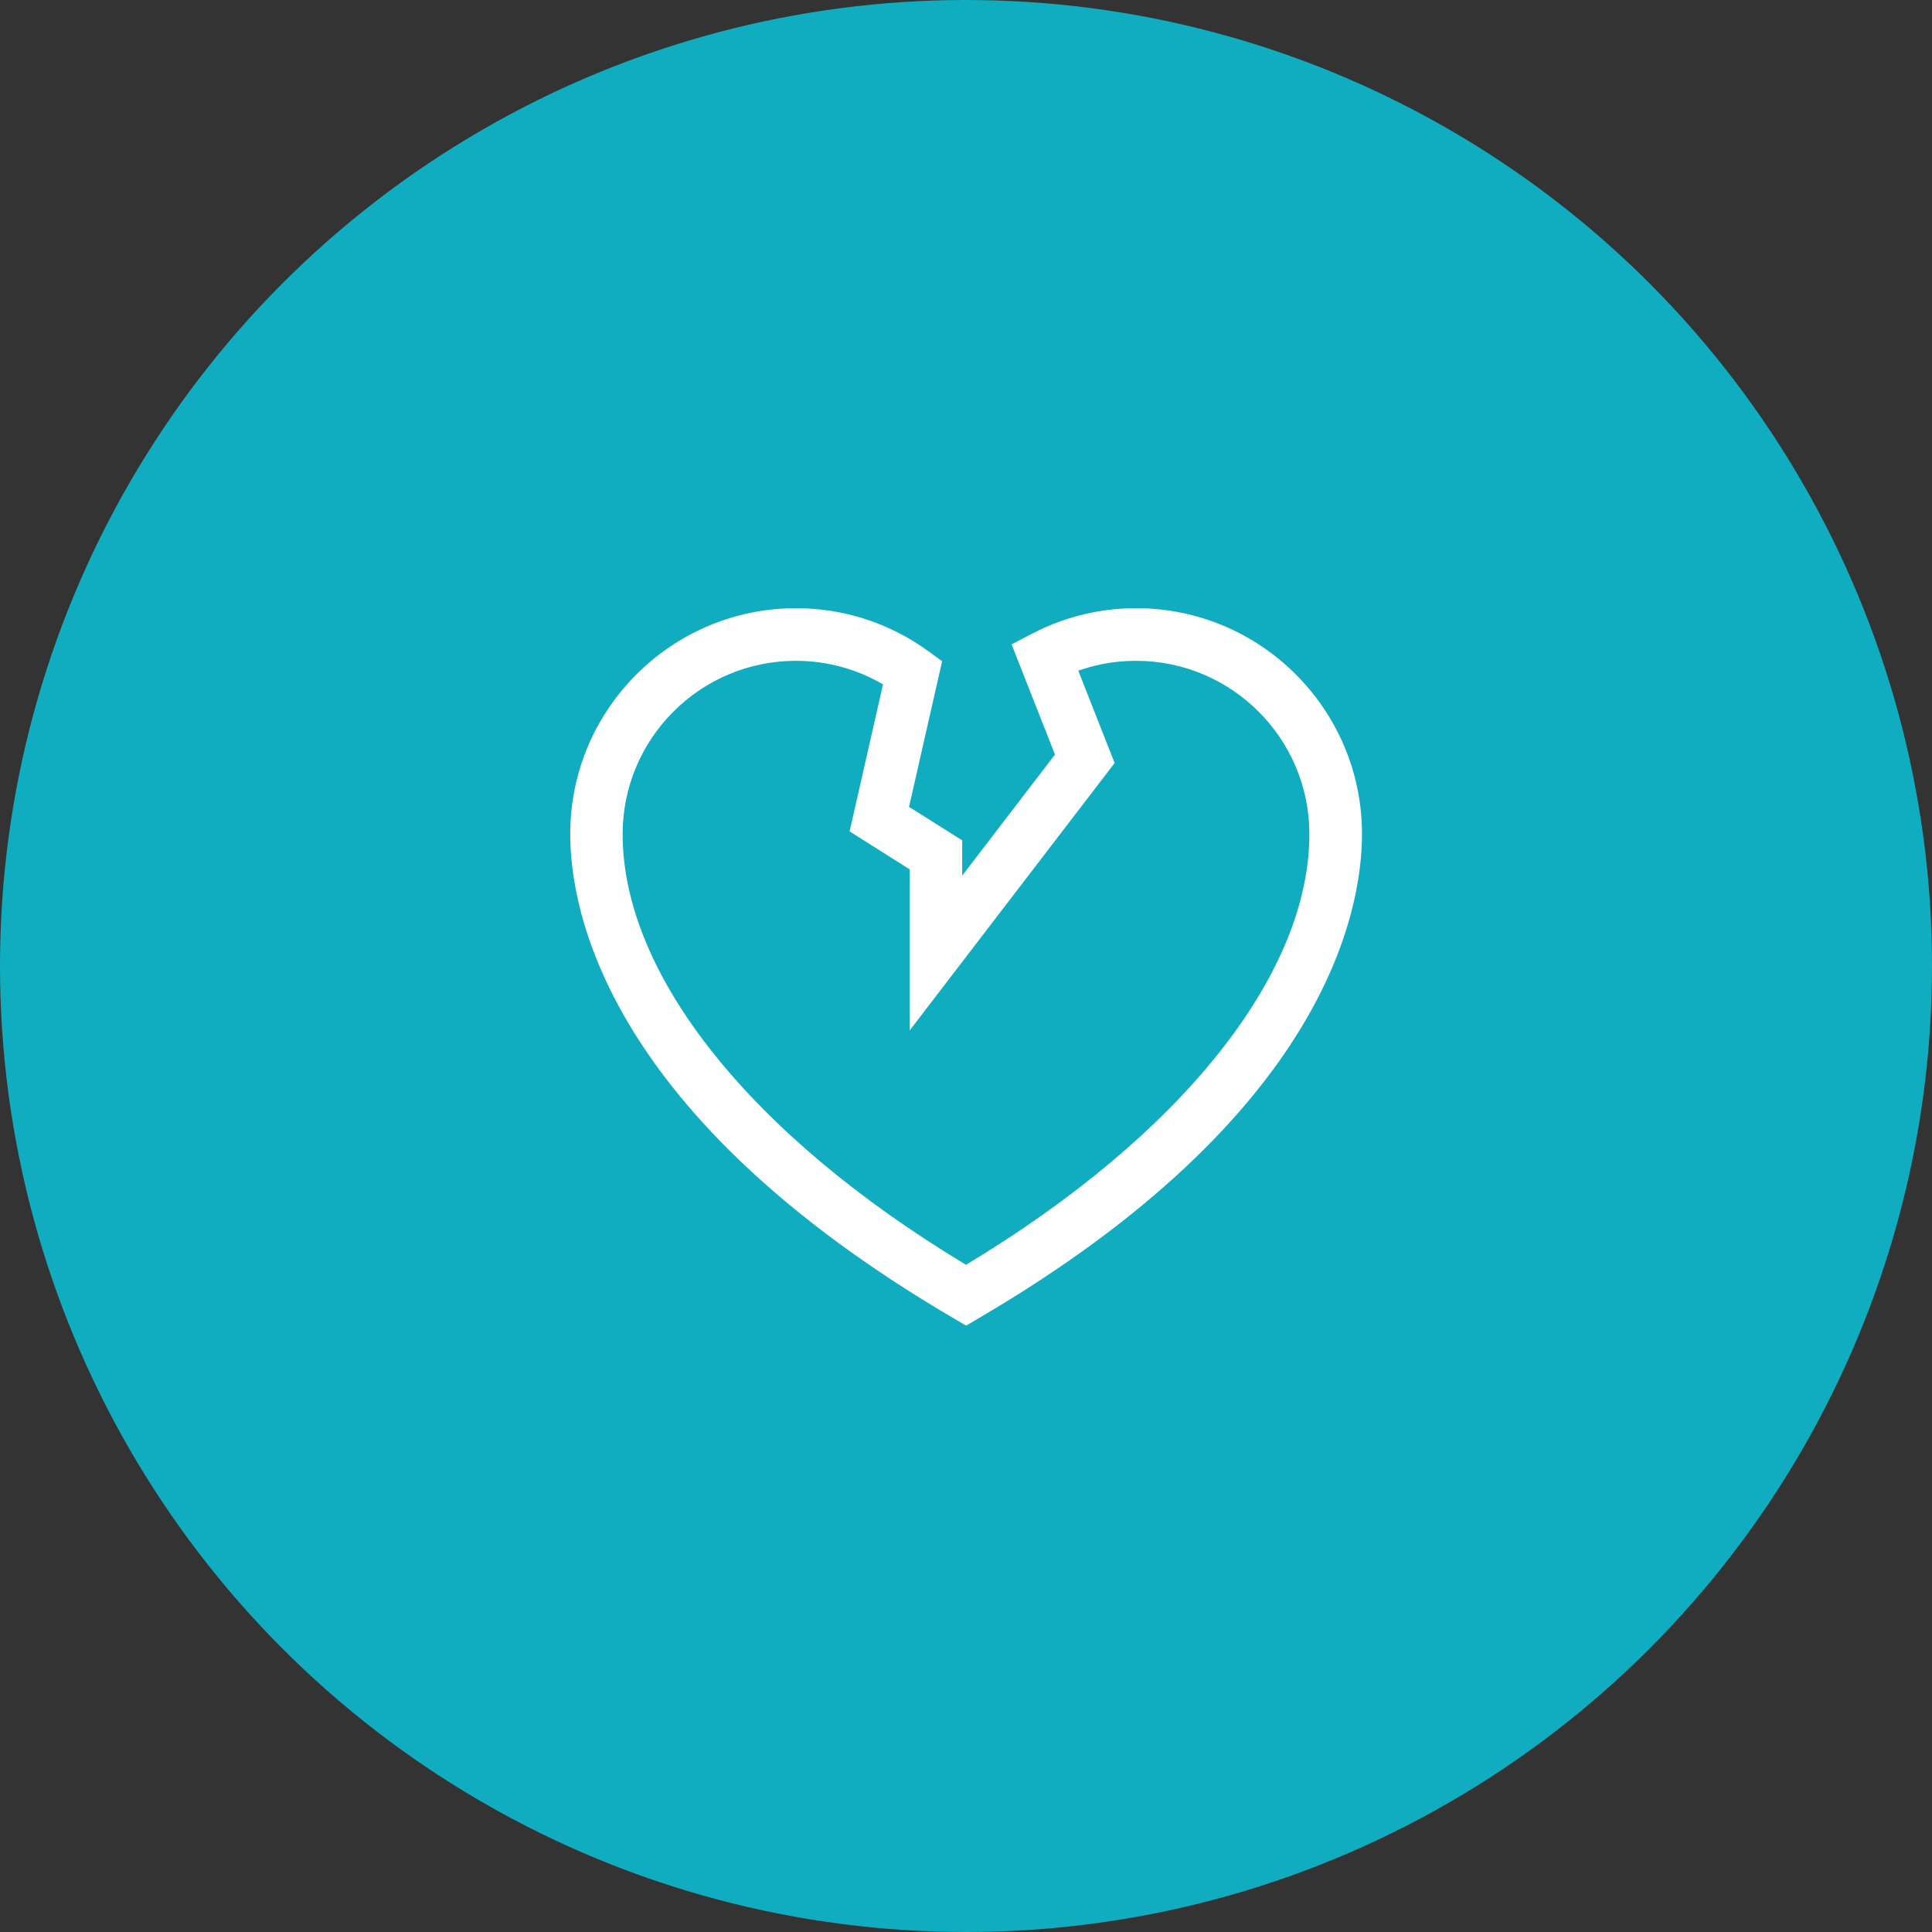
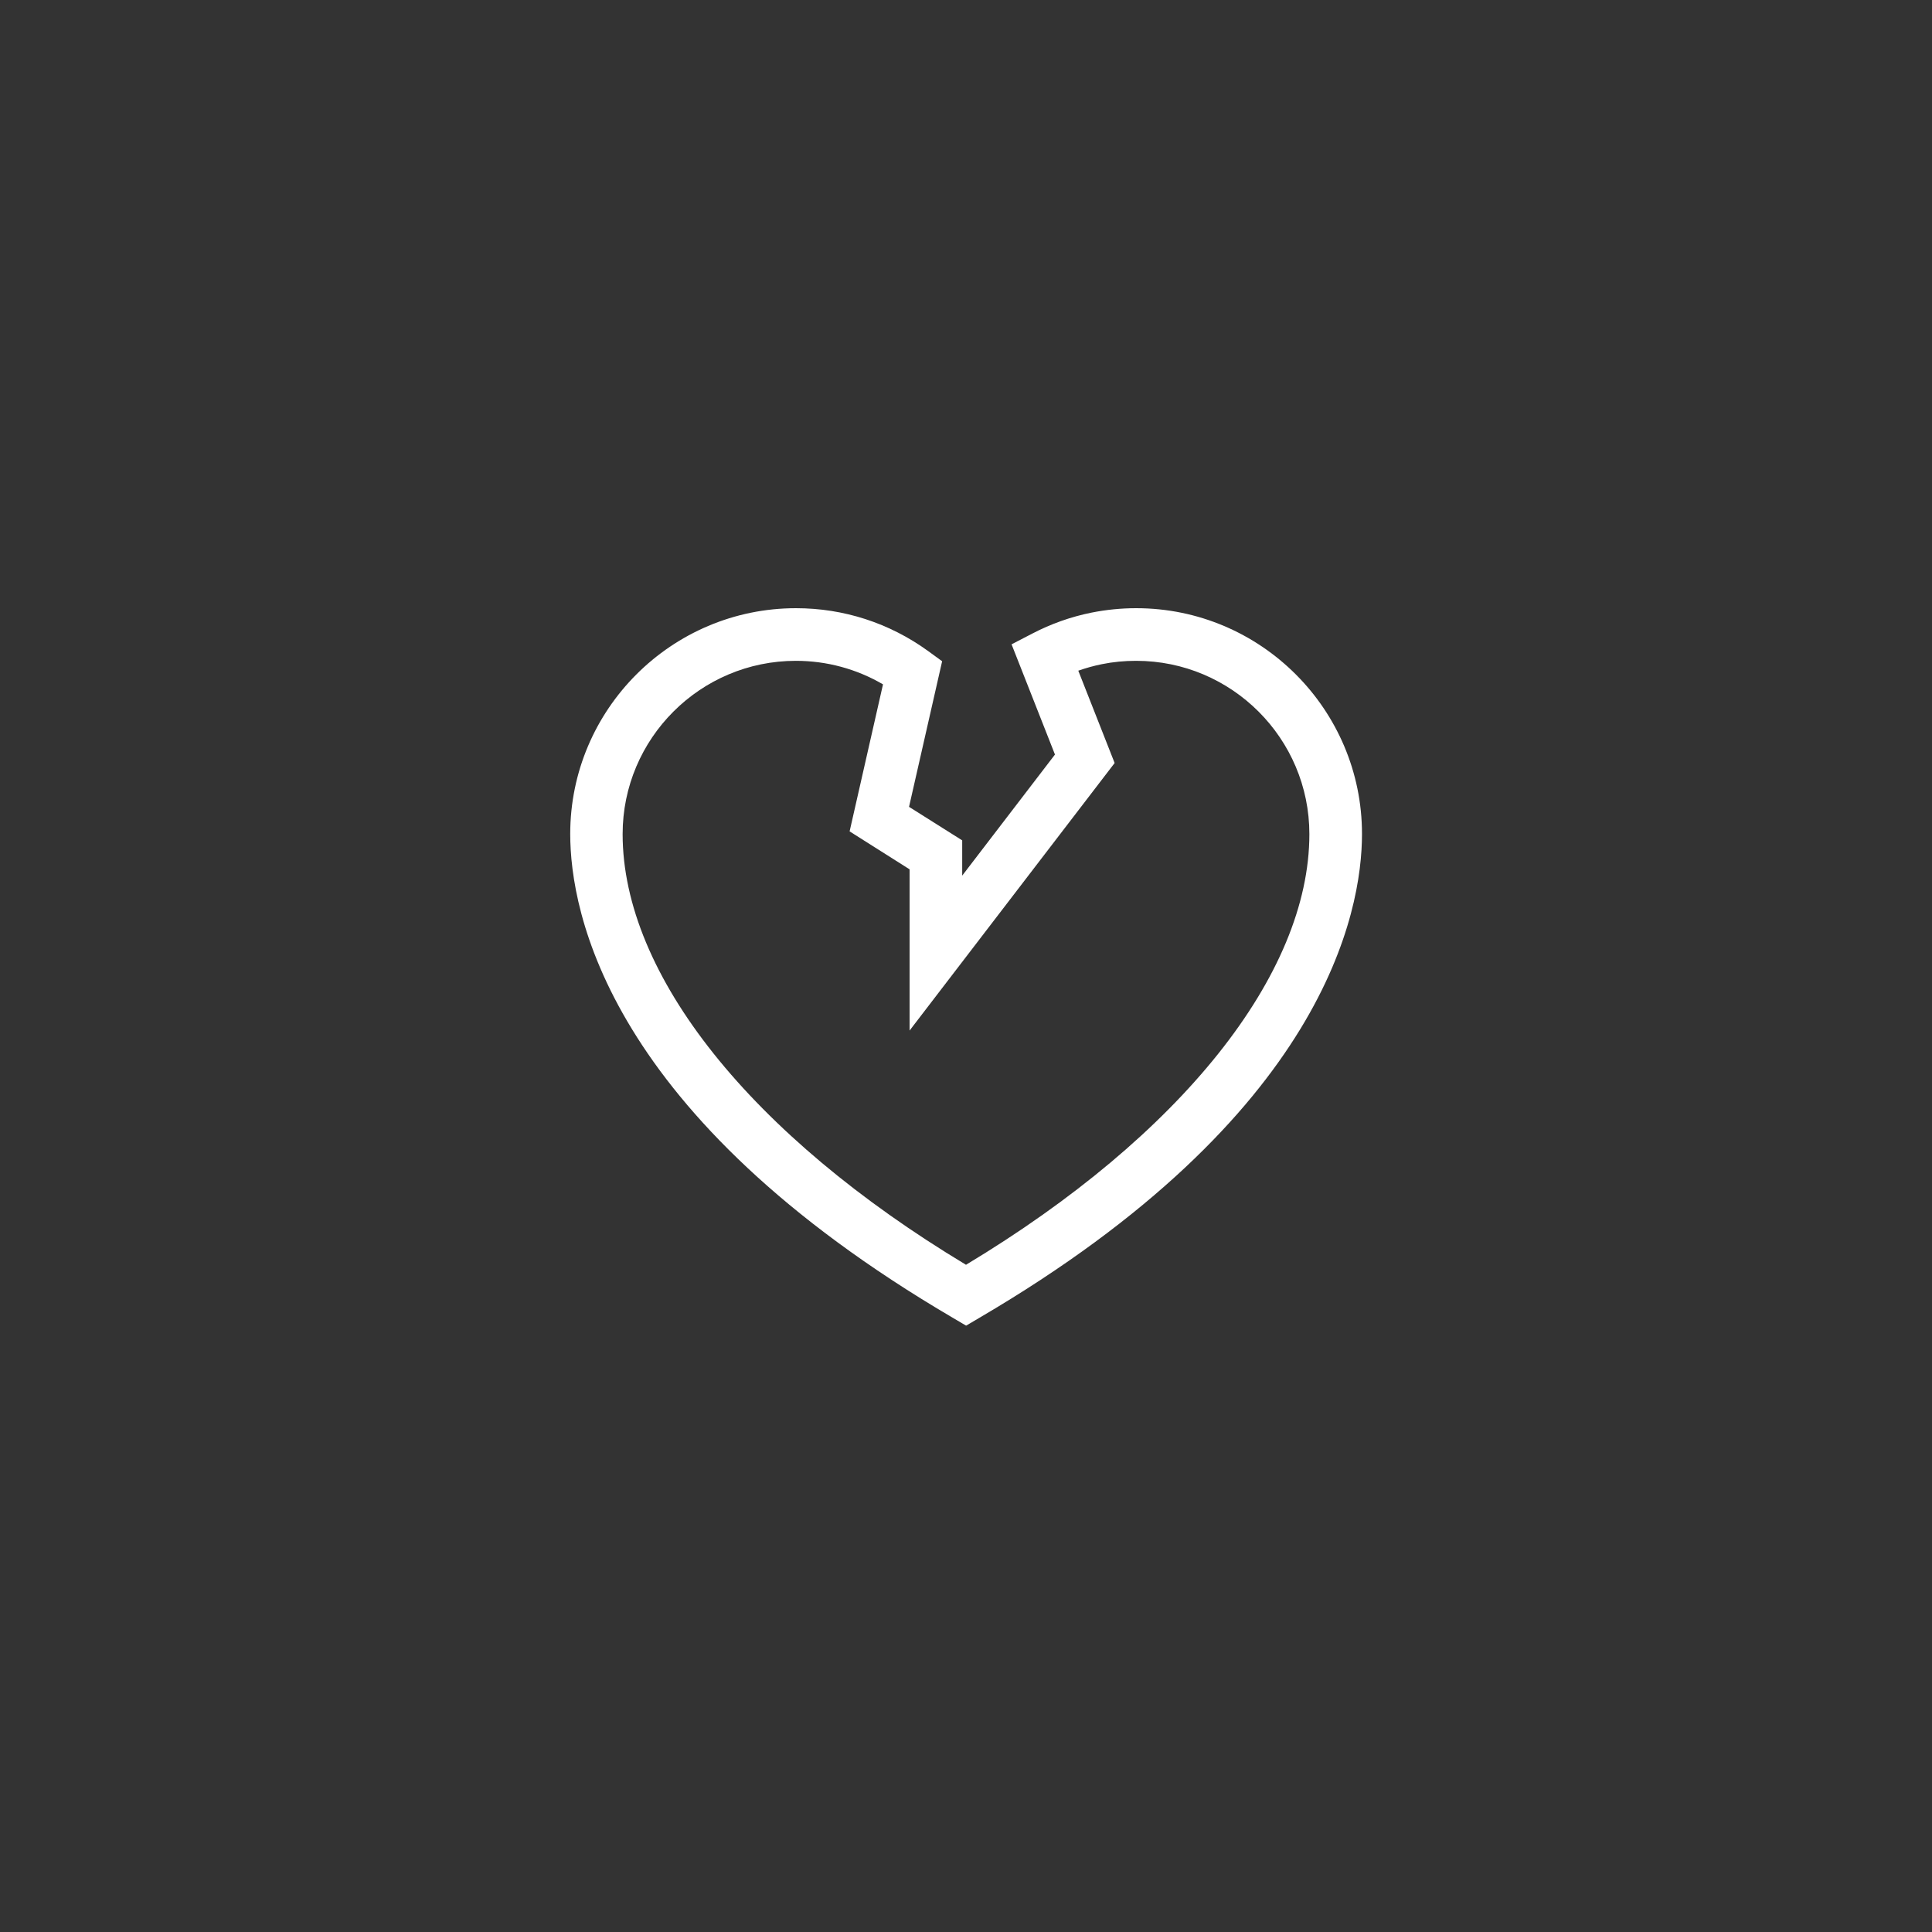
<svg xmlns="http://www.w3.org/2000/svg" id="Layer_1" data-name="Layer 1" viewBox="0 0 178.08 178.08">
  <rect x="0" y="0" width="178.08" height="178.08" fill="#333333" stroke="none" />
  <defs>
    <style>      .cls-1 {        fill: #10adc1;      }      .cls-2 {        fill: #fff;      }    </style>
  </defs>
-   <circle class="cls-1" cx="89.04" cy="89.04" r="89.04" />
  <path class="cls-2" d="M104.72,56.06c-1.39,0-2.77.14-4.12.41-1.89.38-3.72,1.03-5.43,1.92l-1.93,1,4,10.16-8.55,11.16v-3.25l-4.9-3.09,3.05-13.42-1.29-.94c-3.56-2.58-7.77-3.95-12.18-3.95-11.47,0-20.81,9.33-20.81,20.81,0,7.2,3.44,25.94,35.27,44.6l1.22.72,1.22-.72c31.83-18.65,35.27-37.4,35.27-44.6,0-11.47-9.33-20.81-20.81-20.81ZM78.31,76.63l5.53,3.5v14.86l18.9-24.66-3.35-8.51c.71-.25,1.43-.45,2.17-.6,1.03-.21,2.09-.31,3.16-.31,8.81,0,15.97,7.16,15.97,15.97,0,12.95-11.82,27.77-31.65,39.7-19.83-11.93-31.65-26.74-31.65-39.7,0-8.81,7.16-15.97,15.97-15.97,2.84,0,5.6.75,8.03,2.17l-3.08,13.56Z" />
</svg>